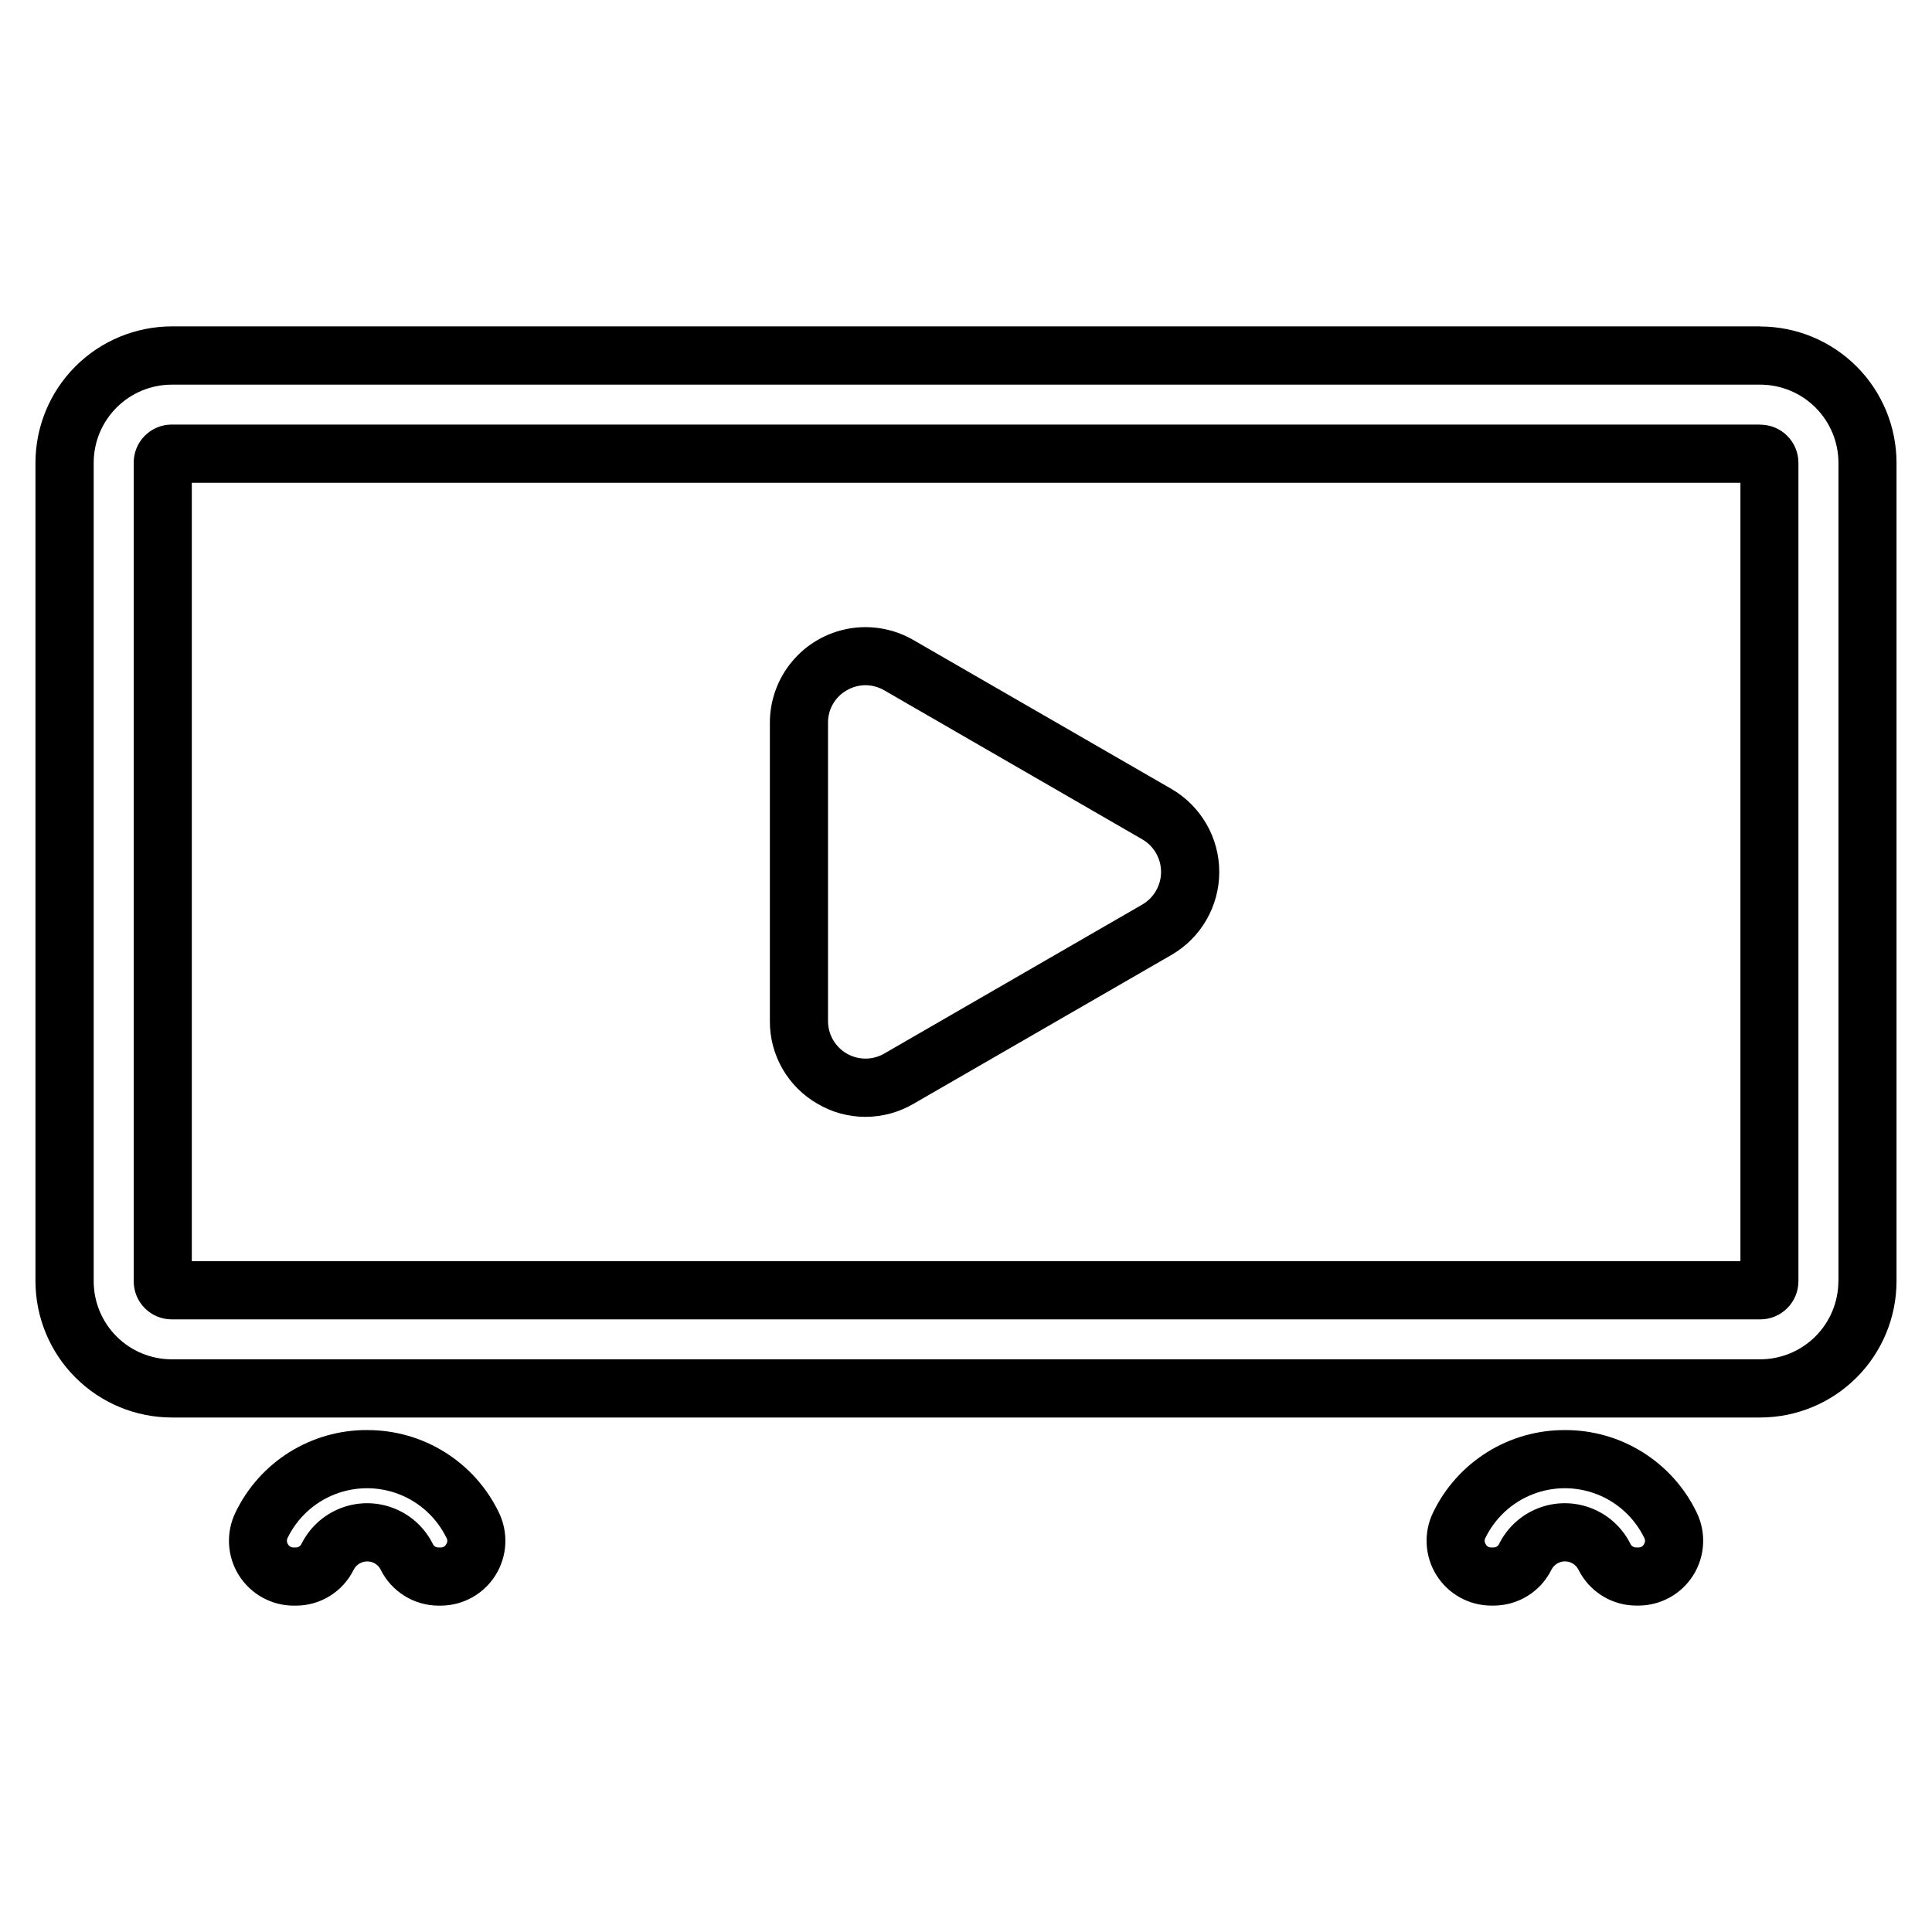
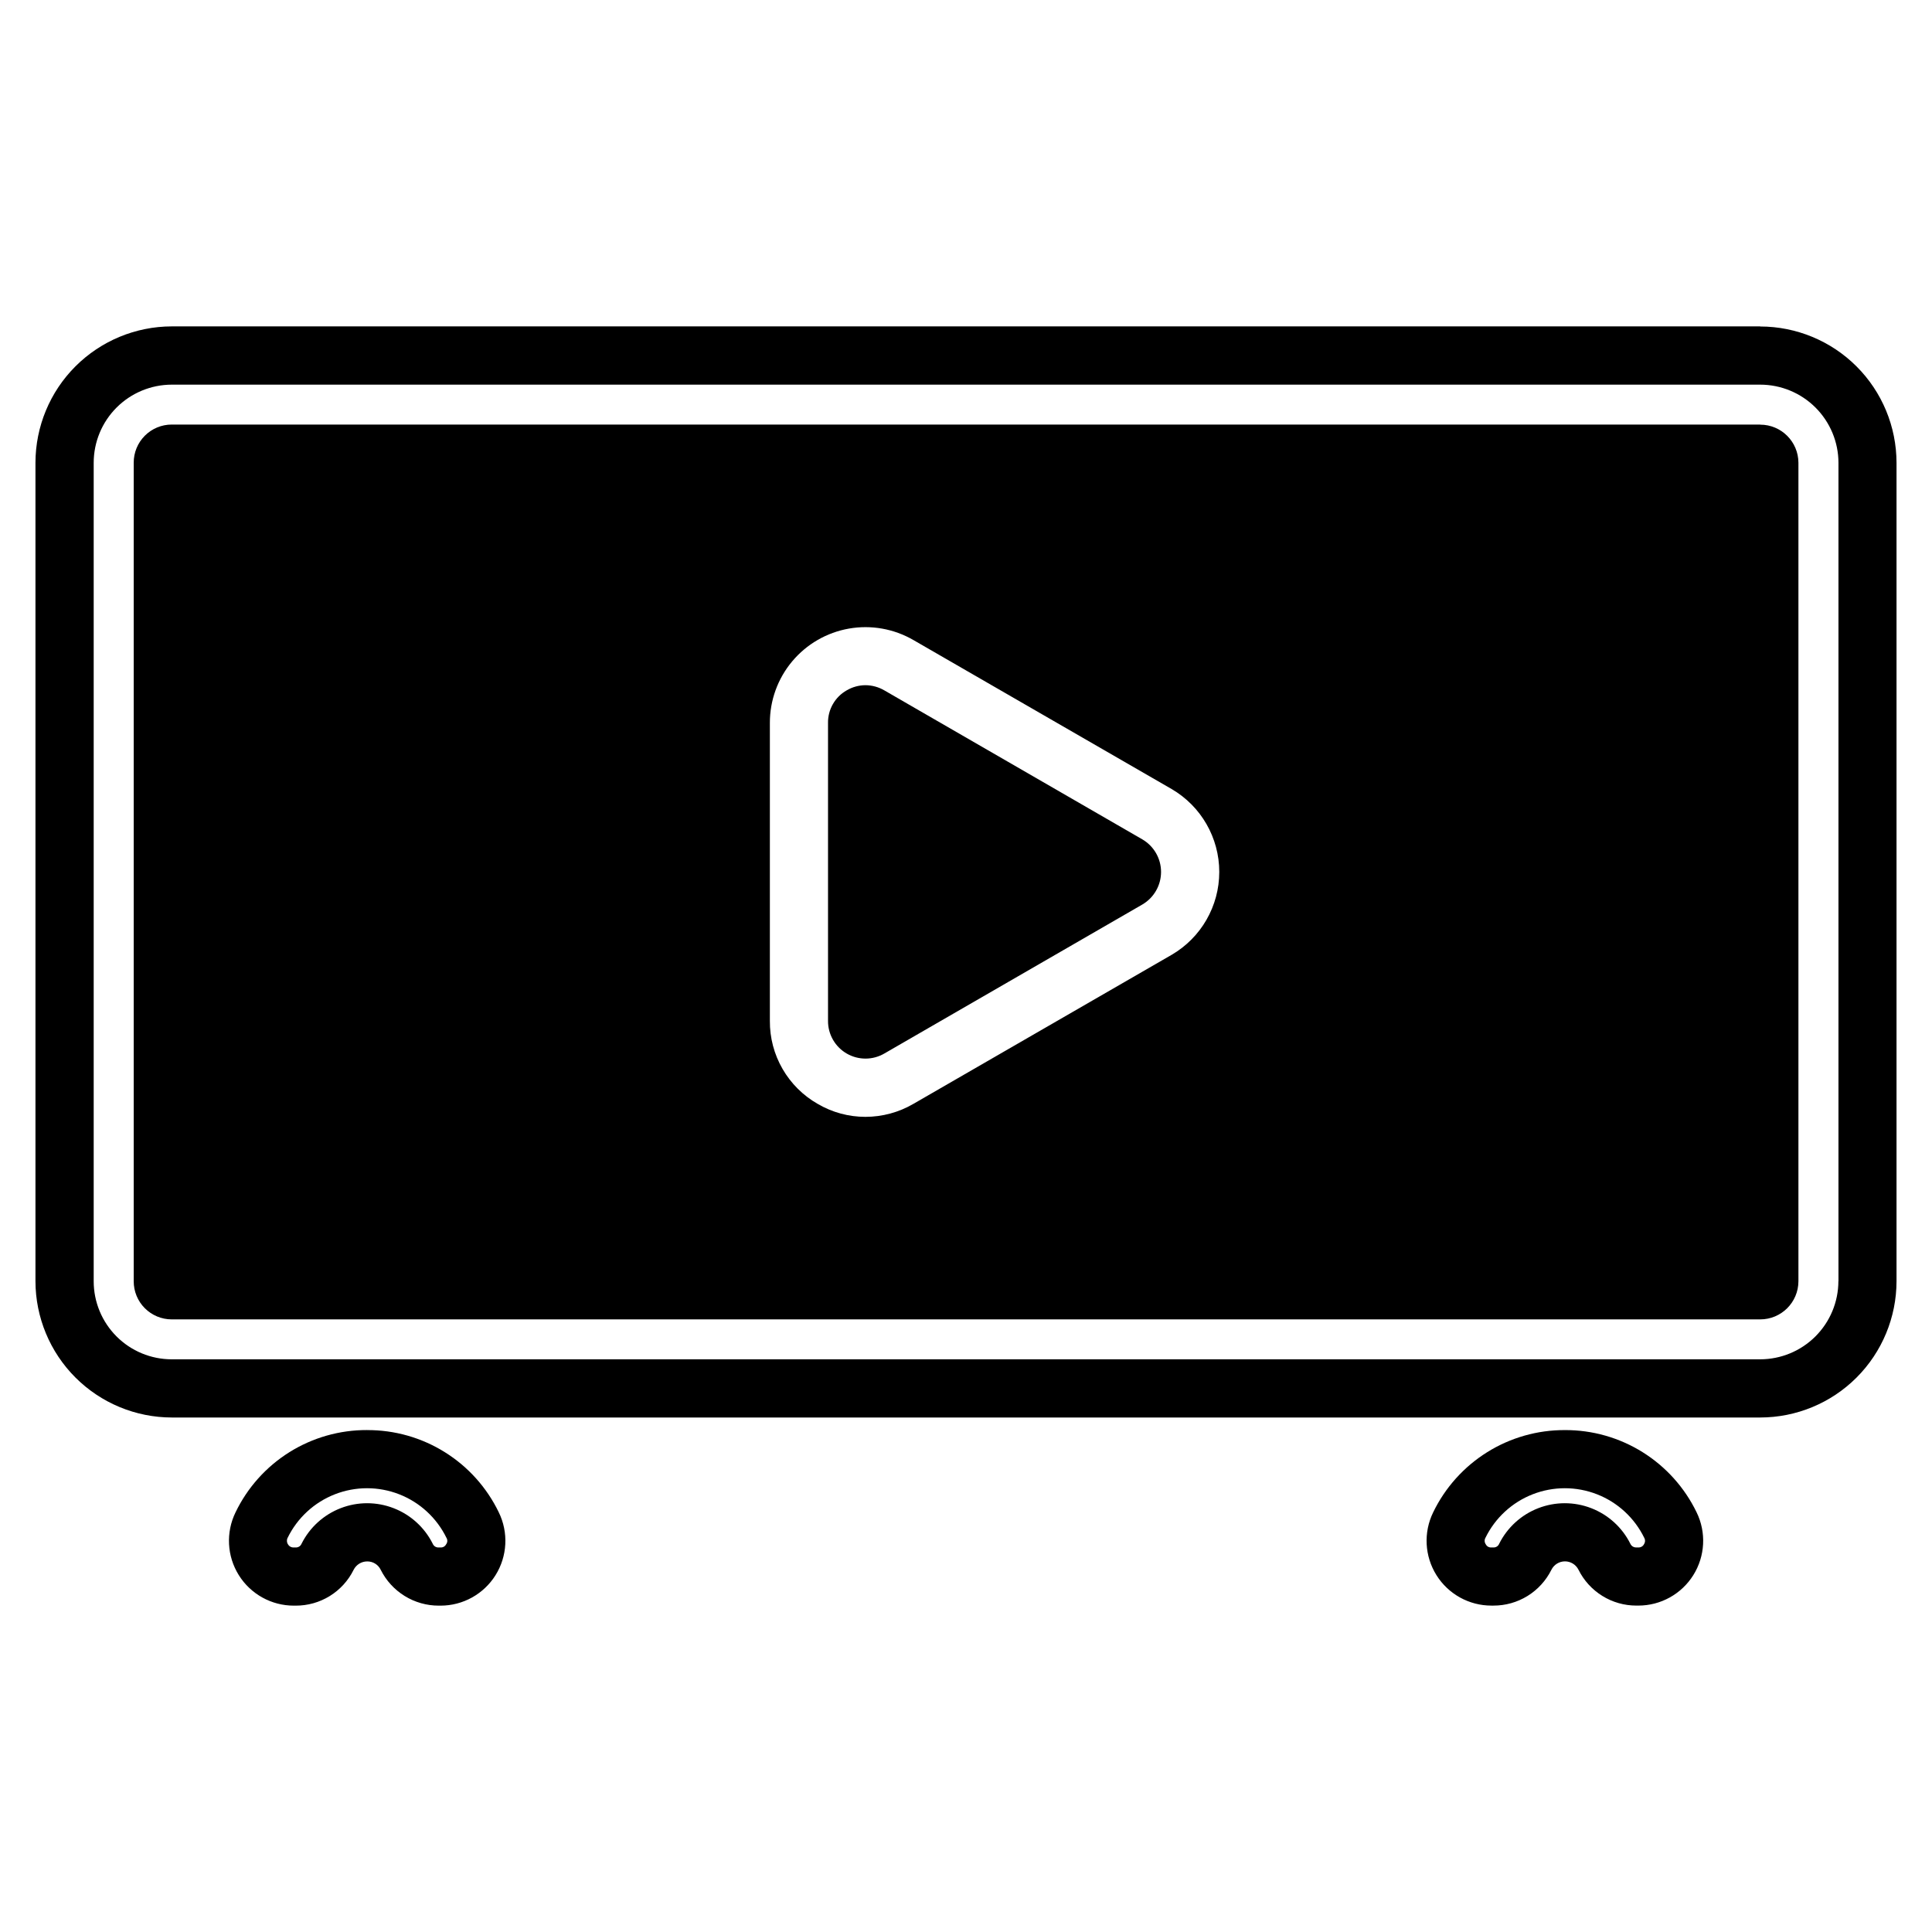
<svg xmlns="http://www.w3.org/2000/svg" fill="#000000" width="800px" height="800px" version="1.1" viewBox="144 144 512 512">
-   <path d="m605.23 478.24h-410.4v-206.3h410.4zm5.269-221.73h-420.99c-2.676 0-5.242 1.066-7.133 2.965-1.891 1.895-2.949 4.465-2.941 7.144v216.93c-0.008 2.676 1.051 5.246 2.941 7.141 1.891 1.895 4.457 2.961 7.133 2.961h420.96c5.586 0.004 10.117-4.516 10.133-10.102v-216.9c-0.012-5.59-4.547-10.113-10.133-10.109zm-30.836 296.75c-0.297 0.547-0.883 0.867-1.5 0.828h-0.512c-0.68 0.031-1.312-0.355-1.59-0.98-2.164-4.324-5.863-7.688-10.371-9.43-4.512-1.746-9.508-1.746-14.02 0-4.512 1.742-8.207 5.106-10.371 9.43-0.25 0.629-0.875 1.023-1.551 0.98h-0.5 0.004c-0.625 0.055-1.219-0.27-1.5-0.828-0.367-0.508-0.402-1.18-0.094-1.723 2.582-5.281 7.051-9.402 12.527-11.539 5.477-2.137 11.555-2.137 17.031 0 5.477 2.137 9.945 6.258 12.523 11.539 0.312 0.543 0.277 1.215-0.09 1.723zm-20.949-30.277v0.004c-7.281-0.031-14.422 2-20.598 5.856-6.176 3.856-11.137 9.379-14.309 15.934-2.606 5.328-2.277 11.621 0.867 16.652 3.141 5.027 8.656 8.078 14.586 8.07h0.5c3.195 0.012 6.328-0.875 9.047-2.551 2.719-1.68 4.91-4.086 6.332-6.945 0.68-1.363 2.07-2.227 3.59-2.227 1.523 0 2.914 0.863 3.59 2.227 1.418 2.852 3.606 5.254 6.316 6.93 2.707 1.68 5.832 2.566 9.016 2.562h0.531c5.926 0 11.434-3.055 14.57-8.082 3.137-5.023 3.465-11.312 0.863-16.637-3.172-6.555-8.133-12.078-14.305-15.934-6.176-3.856-13.316-5.887-20.598-5.856zm-296.49 30.277c-0.285 0.559-0.879 0.883-1.5 0.828h-0.457c-0.688 0.051-1.328-0.344-1.59-0.98-2.164-4.324-5.863-7.688-10.375-9.43-4.508-1.746-9.508-1.746-14.016 0-4.512 1.742-8.211 5.106-10.375 9.43-0.262 0.637-0.902 1.031-1.59 0.98h-0.457c-0.629 0.047-1.23-0.277-1.543-0.828-0.348-0.512-0.383-1.176-0.094-1.723 2.578-5.281 7.051-9.402 12.527-11.539 5.477-2.137 11.555-2.137 17.031 0 5.477 2.137 9.949 6.258 12.527 11.539 0.336 0.535 0.301 1.227-0.09 1.723zm-20.953-30.281c-7.273-0.027-14.406 2.004-20.574 5.859-6.168 3.859-11.117 9.383-14.273 15.938-2.606 5.328-2.281 11.625 0.863 16.656 3.141 5.031 8.656 8.086 14.59 8.078h0.457c3.195 0.016 6.332-0.863 9.051-2.543s4.914-4.09 6.328-6.953c0.684-1.359 2.07-2.219 3.59-2.223 1.527-0.023 2.93 0.844 3.59 2.223 1.43 2.856 3.625 5.258 6.34 6.934 2.719 1.68 5.848 2.566 9.039 2.562h0.457c5.934 0.008 11.449-3.047 14.594-8.078 3.141-5.031 3.465-11.328 0.855-16.656-3.168-6.559-8.125-12.086-14.305-15.941-6.176-3.856-13.32-5.883-20.602-5.848zm389.94-39.434v-216.9c-0.012-5.492-2.199-10.754-6.082-14.637-3.887-3.883-9.148-6.066-14.641-6.074h-420.98c-5.484 0.008-10.746 2.195-14.625 6.078-3.875 3.883-6.055 9.145-6.055 14.633v216.9c0 5.484 2.18 10.746 6.059 14.625 3.875 3.879 9.137 6.059 14.621 6.059h420.96c5.488-0.008 10.75-2.188 14.633-6.062 3.883-3.879 6.074-9.133 6.09-14.621zm-20.738-253.05h-420.96c-9.574 0.016-18.75 3.824-25.523 10.594-6.769 6.769-10.578 15.949-10.594 25.523v216.93c0.016 9.574 3.828 18.754 10.602 25.523 6.773 6.766 15.953 10.574 25.527 10.586h420.95c9.574-0.008 18.758-3.812 25.527-10.582 6.773-6.773 10.582-15.953 10.594-25.527v-216.9c-0.012-9.582-3.82-18.766-10.594-25.535-6.773-6.773-15.961-10.578-25.539-10.582zm-247.04 105.1v78.953c-0.02 3.57 1.875 6.875 4.969 8.66 3.09 1.785 6.902 1.773 9.98-0.031l68.355-39.477c3.066-1.793 4.953-5.078 4.953-8.629s-1.887-6.836-4.953-8.629l-68.355-39.473c-1.527-0.898-3.269-1.379-5.043-1.387-1.742 0.012-3.449 0.48-4.953 1.363-3.106 1.758-5.008 5.078-4.953 8.648zm-2.727 100.95c3.832 2.246 8.191 3.43 12.633 3.43 4.473-0.004 8.867-1.191 12.727-3.445l68.41-39.484h0.004c7.824-4.555 12.637-12.922 12.637-21.977 0-9.051-4.812-17.422-12.637-21.977l-68.41-39.473h-0.004c-5.16-2.996-11.215-4.07-17.094-3.039-5.879 1.035-11.203 4.109-15.035 8.684-3.836 4.578-5.93 10.359-5.914 16.328v78.953c-0.035 4.465 1.125 8.855 3.356 12.723 2.231 3.867 5.449 7.07 9.328 9.277z" fill-rule="evenodd" />
+   <path d="m605.23 478.24h-410.4h410.4zm5.269-221.73h-420.99c-2.676 0-5.242 1.066-7.133 2.965-1.891 1.895-2.949 4.465-2.941 7.144v216.93c-0.008 2.676 1.051 5.246 2.941 7.141 1.891 1.895 4.457 2.961 7.133 2.961h420.96c5.586 0.004 10.117-4.516 10.133-10.102v-216.9c-0.012-5.59-4.547-10.113-10.133-10.109zm-30.836 296.75c-0.297 0.547-0.883 0.867-1.5 0.828h-0.512c-0.68 0.031-1.312-0.355-1.59-0.98-2.164-4.324-5.863-7.688-10.371-9.43-4.512-1.746-9.508-1.746-14.02 0-4.512 1.742-8.207 5.106-10.371 9.43-0.25 0.629-0.875 1.023-1.551 0.98h-0.5 0.004c-0.625 0.055-1.219-0.27-1.5-0.828-0.367-0.508-0.402-1.18-0.094-1.723 2.582-5.281 7.051-9.402 12.527-11.539 5.477-2.137 11.555-2.137 17.031 0 5.477 2.137 9.945 6.258 12.523 11.539 0.312 0.543 0.277 1.215-0.09 1.723zm-20.949-30.277v0.004c-7.281-0.031-14.422 2-20.598 5.856-6.176 3.856-11.137 9.379-14.309 15.934-2.606 5.328-2.277 11.621 0.867 16.652 3.141 5.027 8.656 8.078 14.586 8.07h0.5c3.195 0.012 6.328-0.875 9.047-2.551 2.719-1.68 4.91-4.086 6.332-6.945 0.68-1.363 2.07-2.227 3.59-2.227 1.523 0 2.914 0.863 3.59 2.227 1.418 2.852 3.606 5.254 6.316 6.93 2.707 1.68 5.832 2.566 9.016 2.562h0.531c5.926 0 11.434-3.055 14.57-8.082 3.137-5.023 3.465-11.312 0.863-16.637-3.172-6.555-8.133-12.078-14.305-15.934-6.176-3.856-13.316-5.887-20.598-5.856zm-296.49 30.277c-0.285 0.559-0.879 0.883-1.5 0.828h-0.457c-0.688 0.051-1.328-0.344-1.59-0.98-2.164-4.324-5.863-7.688-10.375-9.43-4.508-1.746-9.508-1.746-14.016 0-4.512 1.742-8.211 5.106-10.375 9.43-0.262 0.637-0.902 1.031-1.59 0.98h-0.457c-0.629 0.047-1.23-0.277-1.543-0.828-0.348-0.512-0.383-1.176-0.094-1.723 2.578-5.281 7.051-9.402 12.527-11.539 5.477-2.137 11.555-2.137 17.031 0 5.477 2.137 9.949 6.258 12.527 11.539 0.336 0.535 0.301 1.227-0.09 1.723zm-20.953-30.281c-7.273-0.027-14.406 2.004-20.574 5.859-6.168 3.859-11.117 9.383-14.273 15.938-2.606 5.328-2.281 11.625 0.863 16.656 3.141 5.031 8.656 8.086 14.59 8.078h0.457c3.195 0.016 6.332-0.863 9.051-2.543s4.914-4.09 6.328-6.953c0.684-1.359 2.07-2.219 3.59-2.223 1.527-0.023 2.93 0.844 3.59 2.223 1.43 2.856 3.625 5.258 6.34 6.934 2.719 1.68 5.848 2.566 9.039 2.562h0.457c5.934 0.008 11.449-3.047 14.594-8.078 3.141-5.031 3.465-11.328 0.855-16.656-3.168-6.559-8.125-12.086-14.305-15.941-6.176-3.856-13.32-5.883-20.602-5.848zm389.94-39.434v-216.9c-0.012-5.492-2.199-10.754-6.082-14.637-3.887-3.883-9.148-6.066-14.641-6.074h-420.98c-5.484 0.008-10.746 2.195-14.625 6.078-3.875 3.883-6.055 9.145-6.055 14.633v216.9c0 5.484 2.18 10.746 6.059 14.625 3.875 3.879 9.137 6.059 14.621 6.059h420.96c5.488-0.008 10.75-2.188 14.633-6.062 3.883-3.879 6.074-9.133 6.09-14.621zm-20.738-253.05h-420.96c-9.574 0.016-18.75 3.824-25.523 10.594-6.769 6.769-10.578 15.949-10.594 25.523v216.93c0.016 9.574 3.828 18.754 10.602 25.523 6.773 6.766 15.953 10.574 25.527 10.586h420.95c9.574-0.008 18.758-3.812 25.527-10.582 6.773-6.773 10.582-15.953 10.594-25.527v-216.9c-0.012-9.582-3.82-18.766-10.594-25.535-6.773-6.773-15.961-10.578-25.539-10.582zm-247.04 105.1v78.953c-0.02 3.57 1.875 6.875 4.969 8.66 3.09 1.785 6.902 1.773 9.98-0.031l68.355-39.477c3.066-1.793 4.953-5.078 4.953-8.629s-1.887-6.836-4.953-8.629l-68.355-39.473c-1.527-0.898-3.269-1.379-5.043-1.387-1.742 0.012-3.449 0.48-4.953 1.363-3.106 1.758-5.008 5.078-4.953 8.648zm-2.727 100.95c3.832 2.246 8.191 3.43 12.633 3.43 4.473-0.004 8.867-1.191 12.727-3.445l68.41-39.484h0.004c7.824-4.555 12.637-12.922 12.637-21.977 0-9.051-4.812-17.422-12.637-21.977l-68.41-39.473h-0.004c-5.16-2.996-11.215-4.07-17.094-3.039-5.879 1.035-11.203 4.109-15.035 8.684-3.836 4.578-5.93 10.359-5.914 16.328v78.953c-0.035 4.465 1.125 8.855 3.356 12.723 2.231 3.867 5.449 7.07 9.328 9.277z" fill-rule="evenodd" />
</svg>